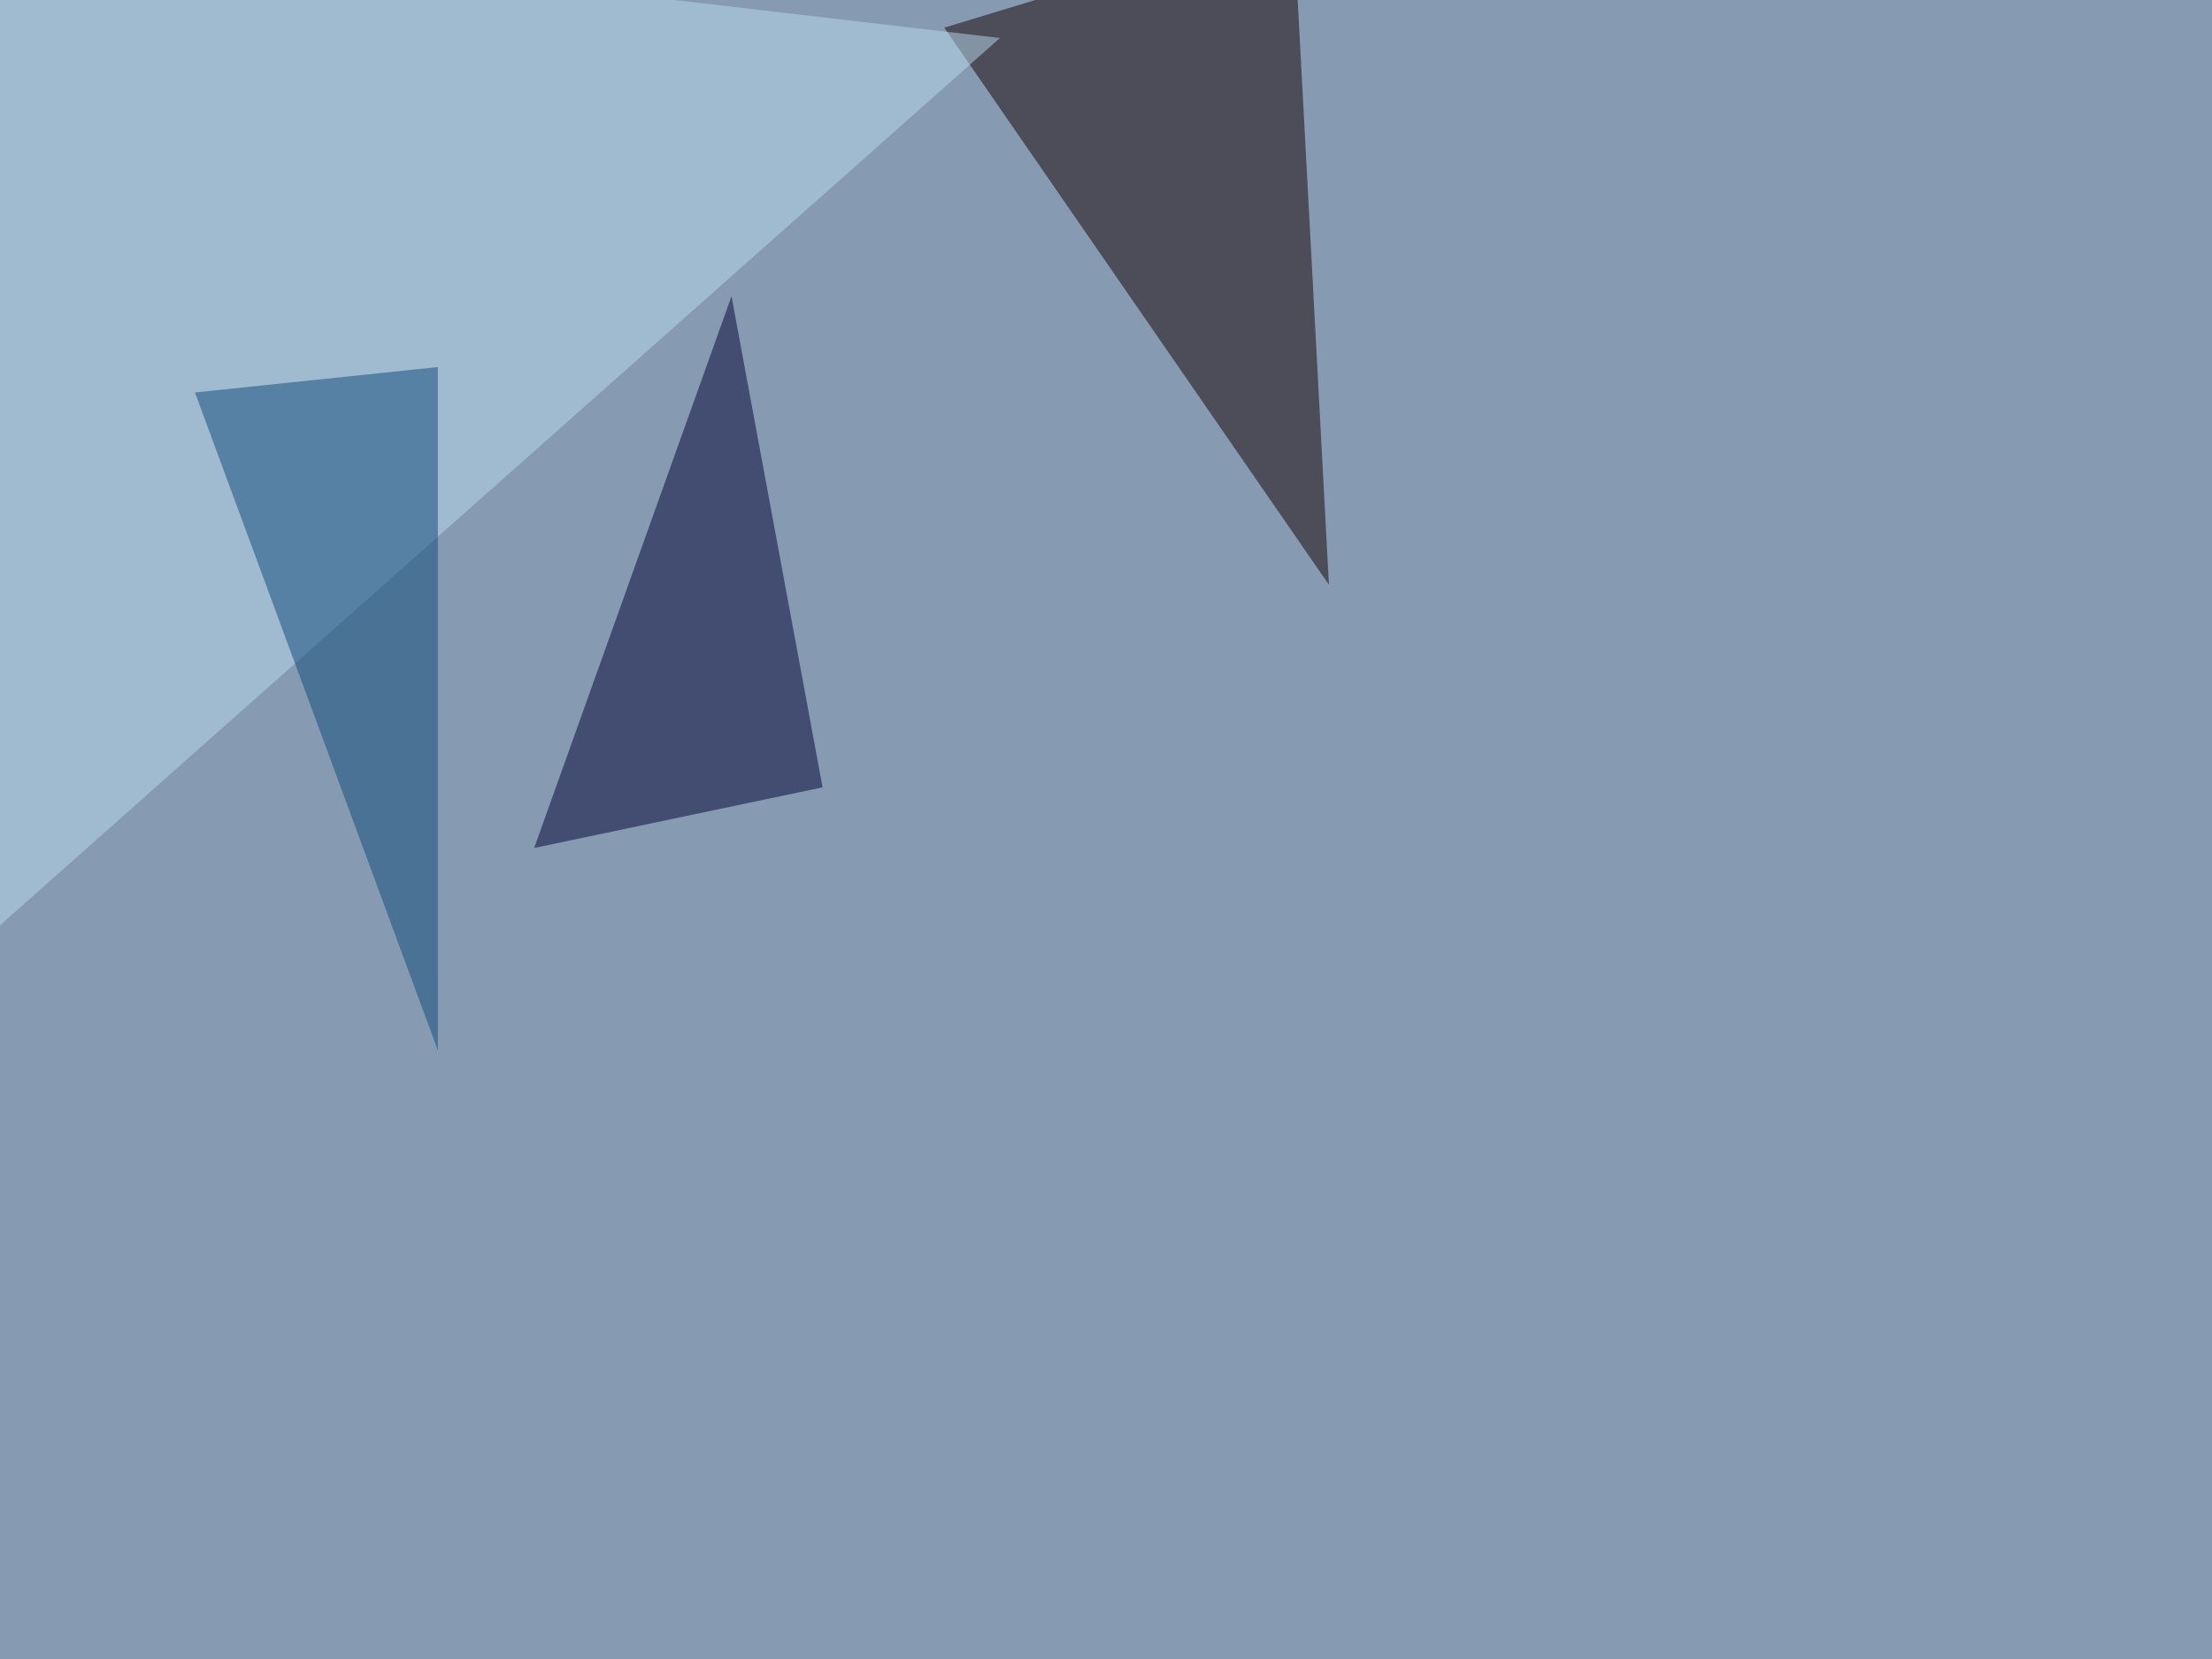
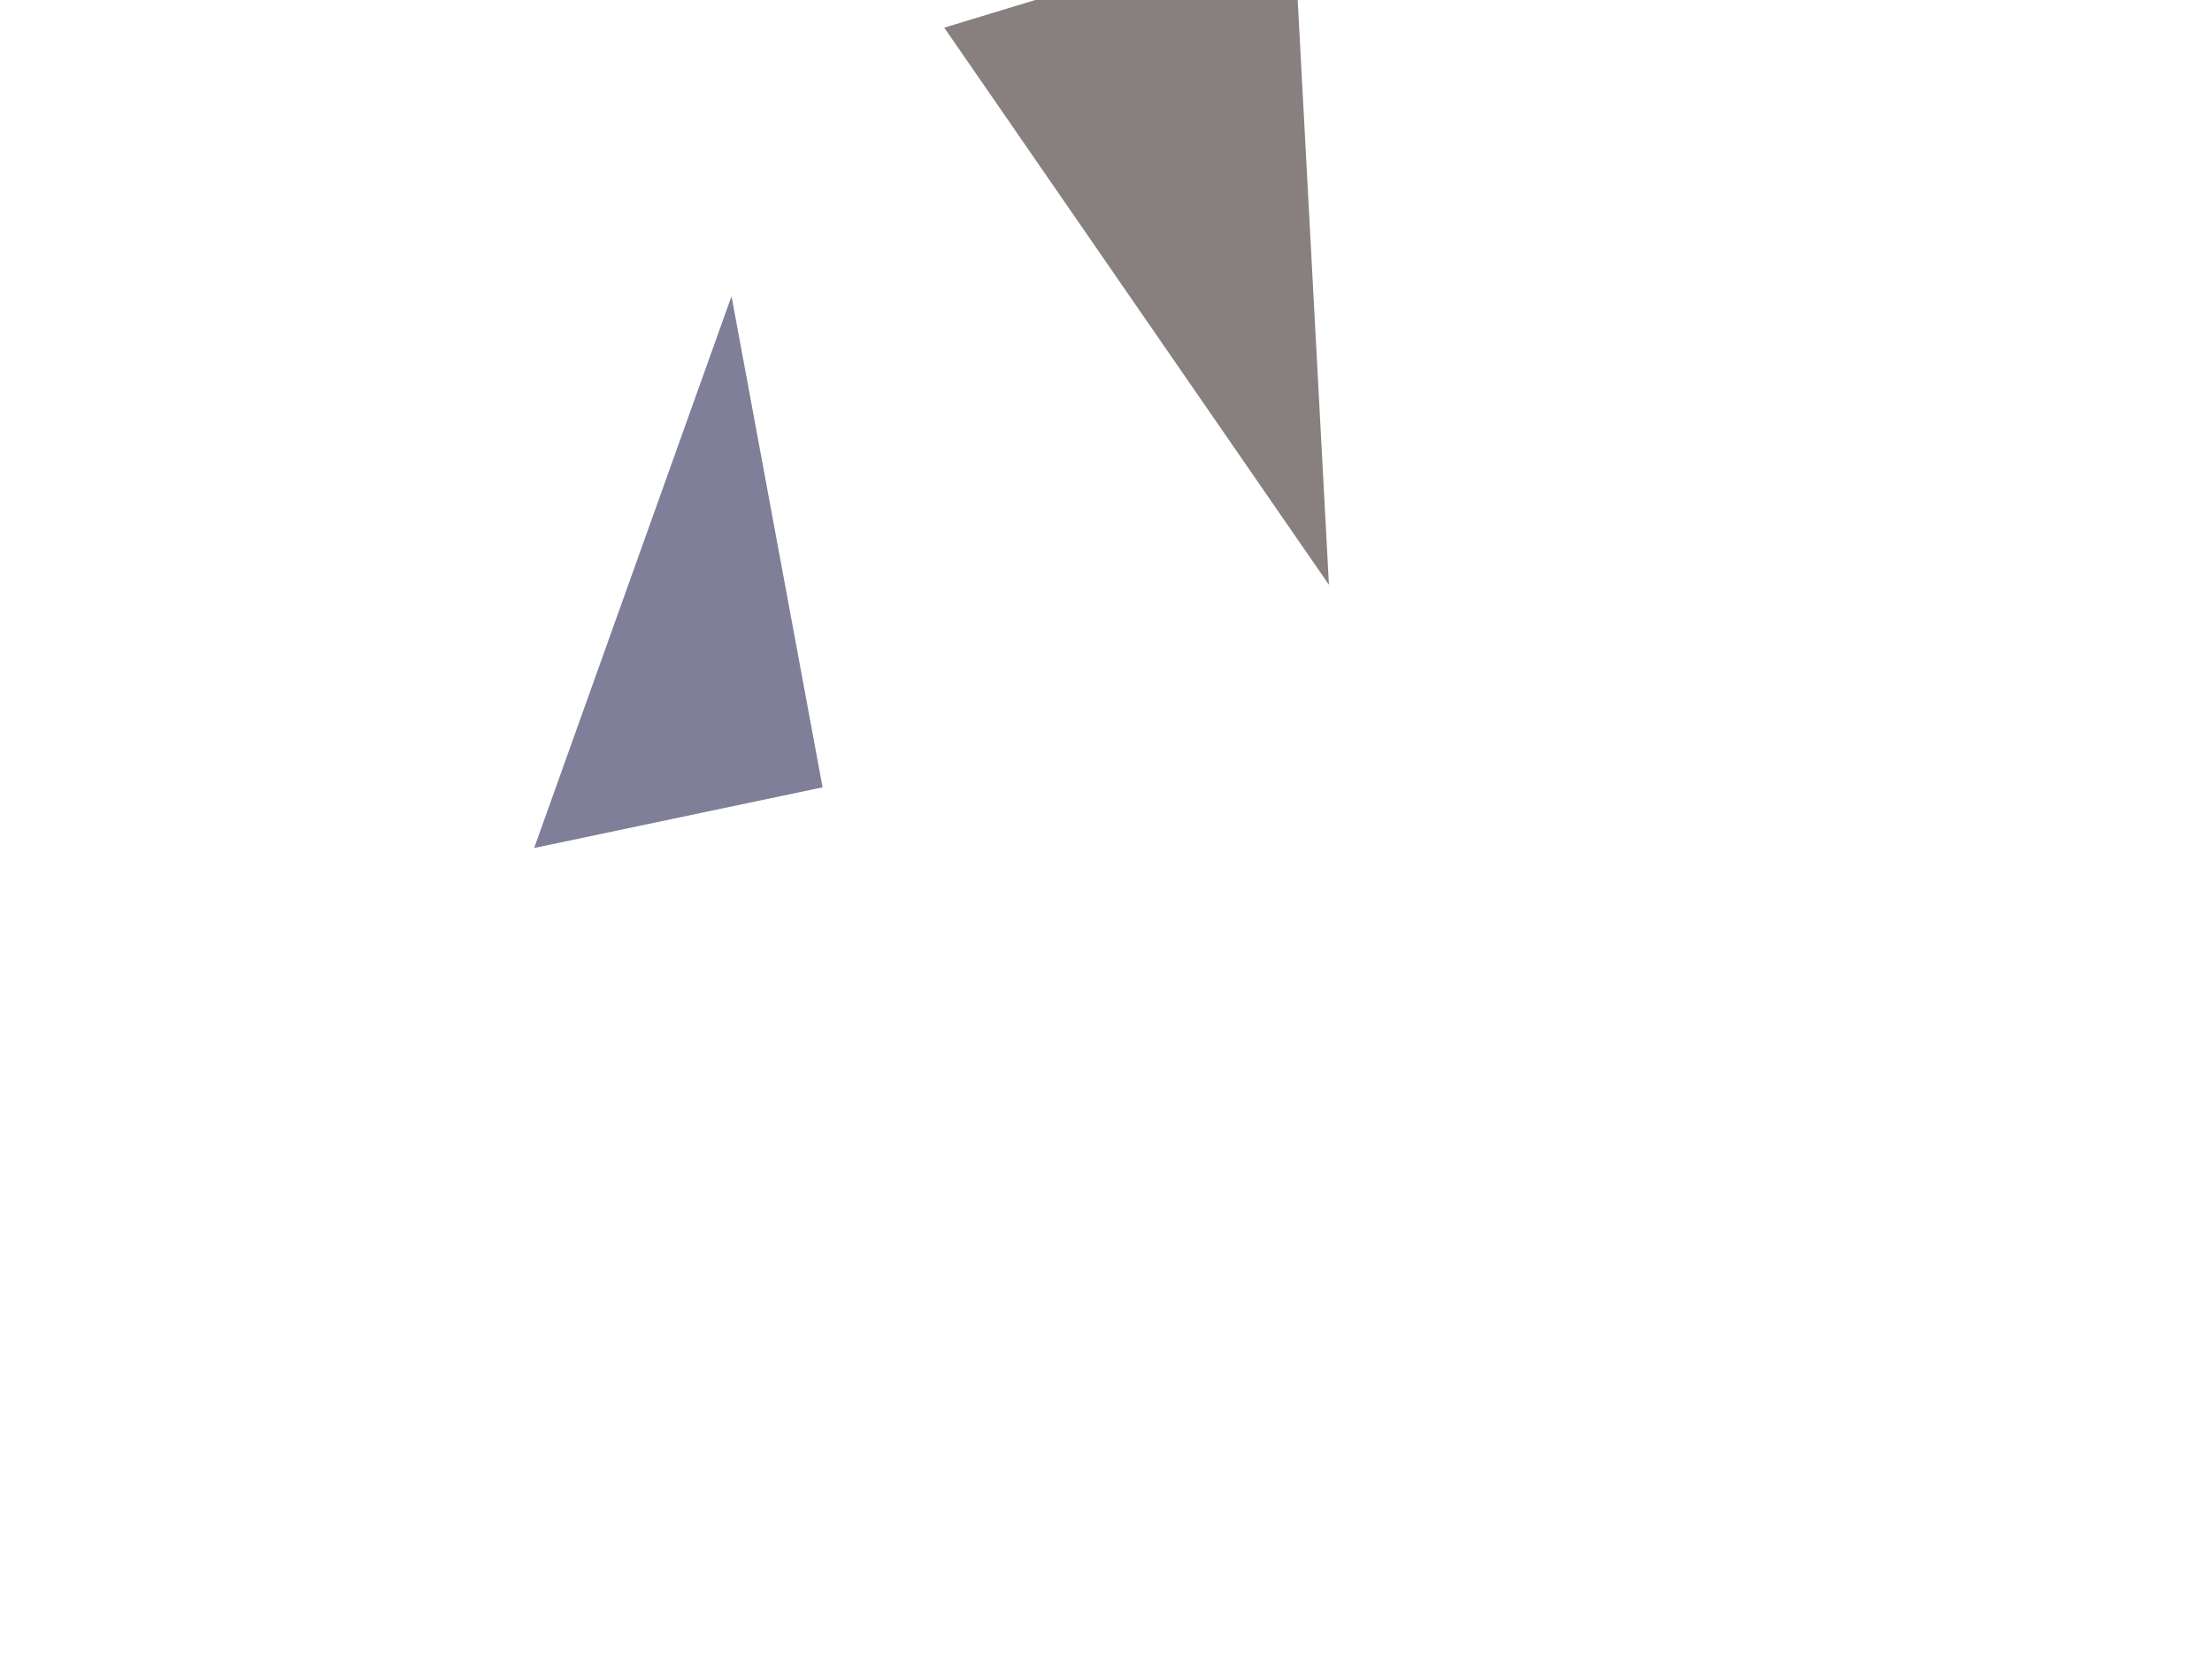
<svg xmlns="http://www.w3.org/2000/svg" width="1280" height="960">
  <filter id="a">
    <feGaussianBlur stdDeviation="55" />
  </filter>
-   <rect width="100%" height="100%" fill="#869bb1" />
  <g filter="url(#a)">
    <g fill-opacity=".5">
      <path fill="#120000" d="M748.5-45.4L546.4 16 769 338.4z" />
      <path fill="#000034" d="M476 455.6l-52.7-284.2-114.2 319.3z" />
-       <path fill="#badaee" d="M1.5-45.4L578.6 22l-624 553.7z" />
-       <path fill="#0f4a7a" d="M253.4 212.4v395.5L112.8 227.1z" />
    </g>
  </g>
</svg>